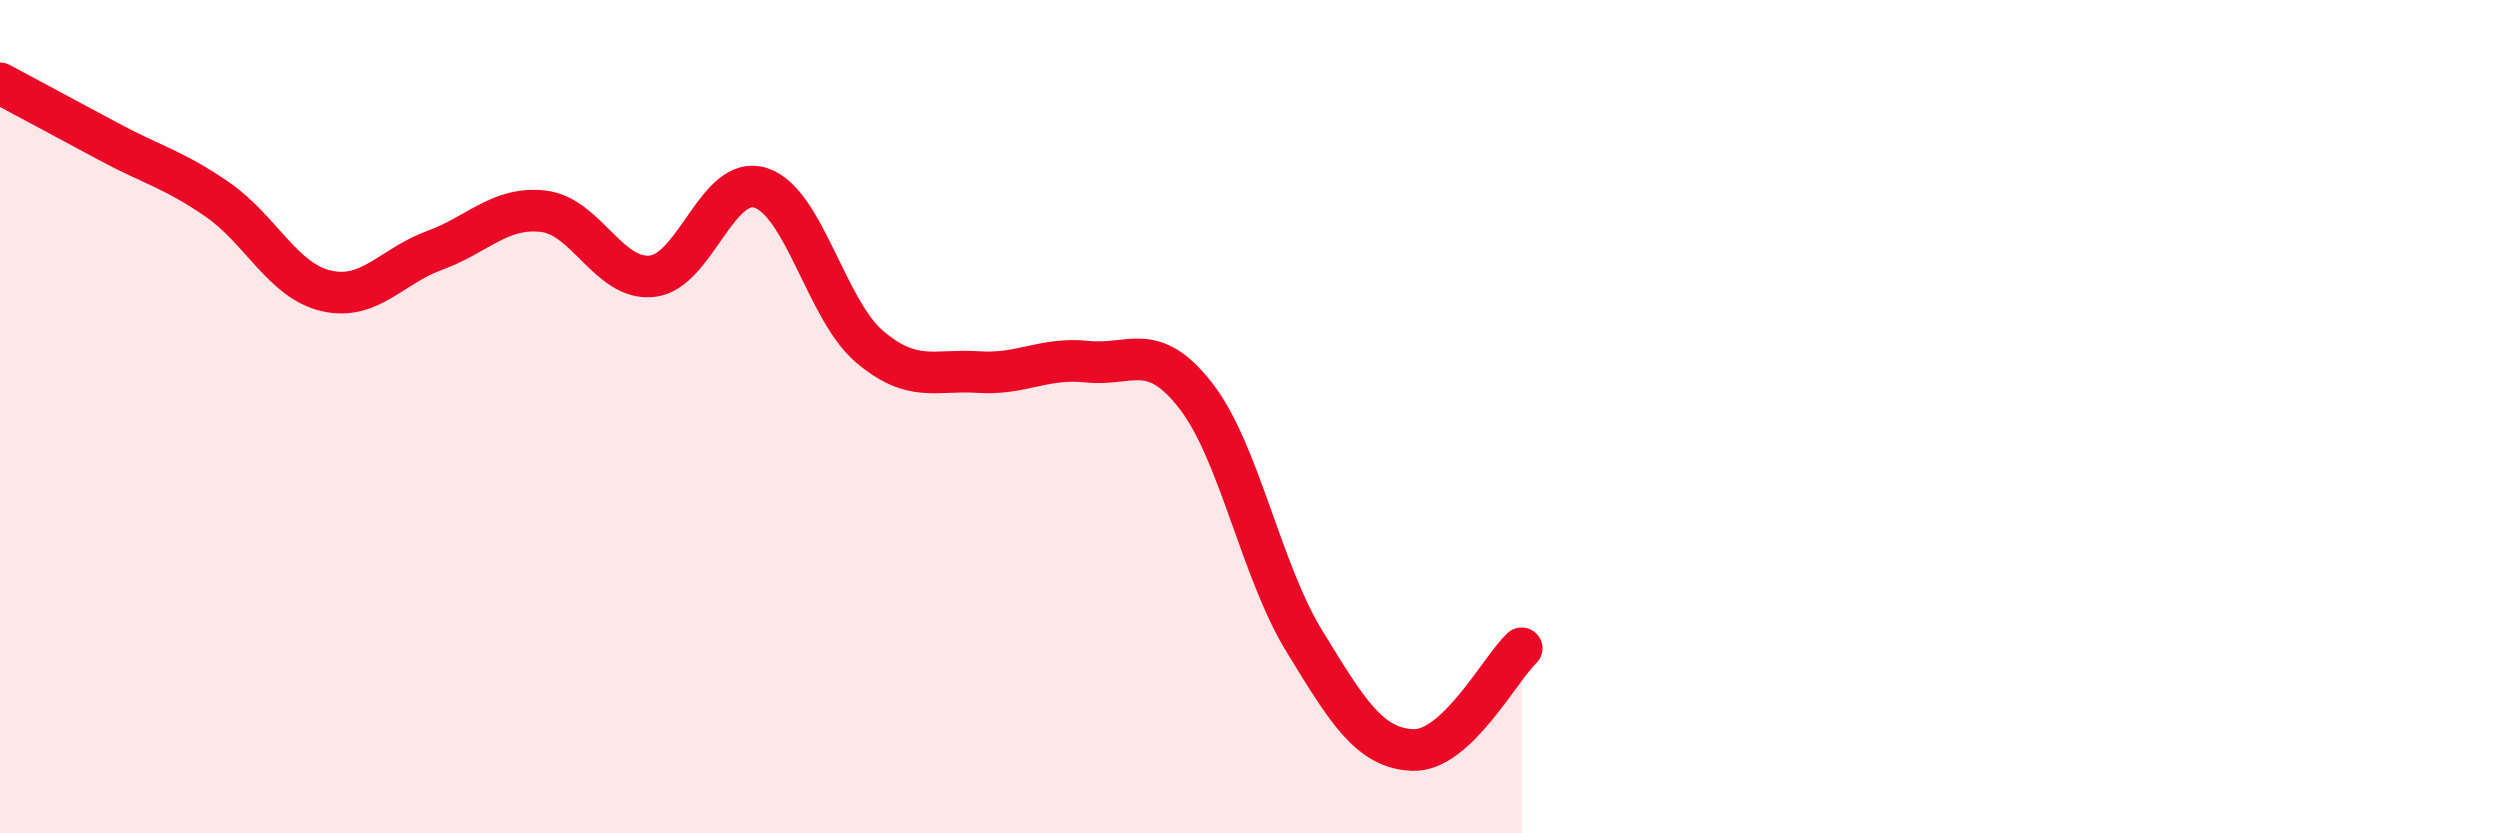
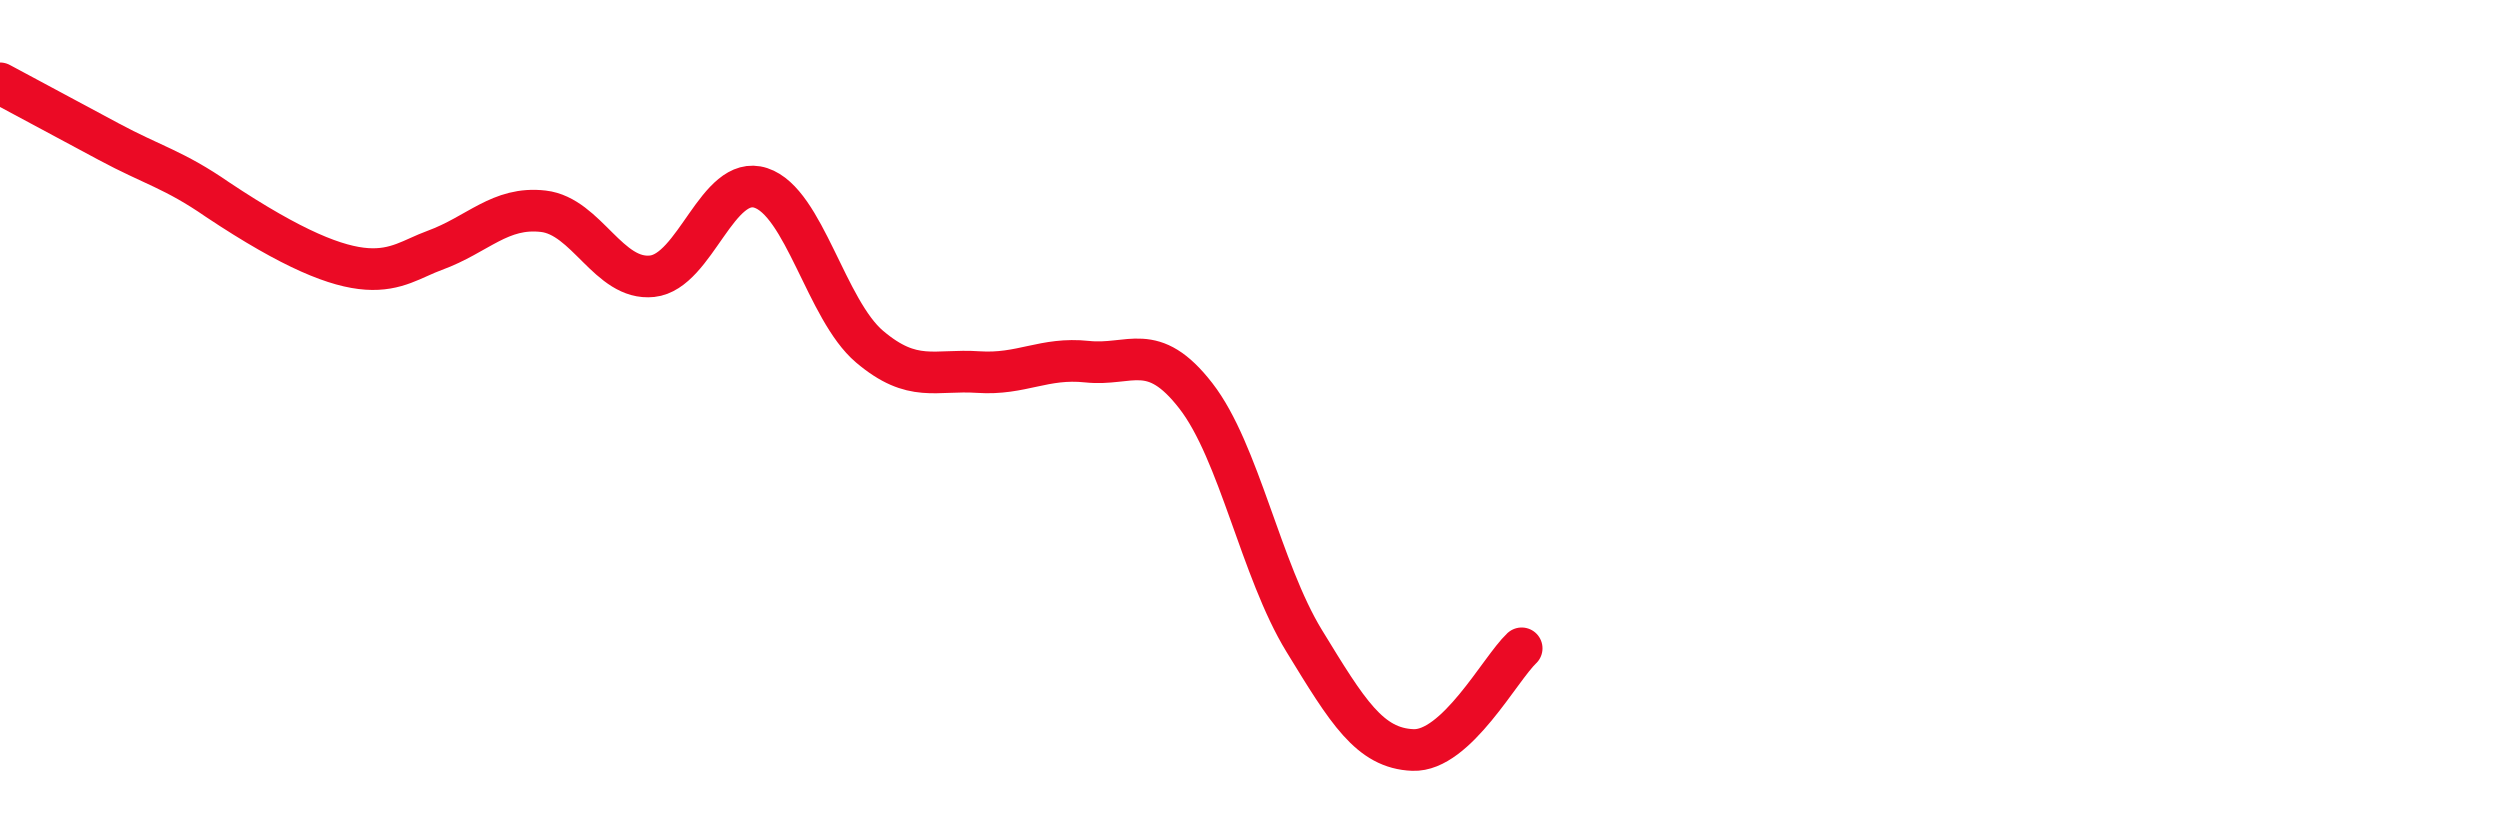
<svg xmlns="http://www.w3.org/2000/svg" width="60" height="20" viewBox="0 0 60 20">
-   <path d="M 0,2 C 0.52,2.28 1.57,2.84 2.61,3.4 C 3.65,3.96 4.18,4.07 5.22,4.79 C 6.26,5.51 6.79,6.74 7.83,6.98 C 8.87,7.22 9.39,6.39 10.43,6.01 C 11.47,5.63 12,4.95 13.04,5.07 C 14.08,5.19 14.61,6.74 15.65,6.63 C 16.69,6.52 17.22,4.17 18.26,4.51 C 19.3,4.85 19.83,7.44 20.87,8.32 C 21.91,9.2 22.44,8.86 23.48,8.93 C 24.52,9 25.05,8.57 26.09,8.68 C 27.13,8.79 27.66,8.16 28.7,9.5 C 29.74,10.84 30.26,13.68 31.3,15.38 C 32.34,17.08 32.87,17.96 33.91,18 C 34.95,18.04 36,16.05 36.52,15.56L36.52 20L0 20Z" fill="#EB0A25" opacity="0.1" stroke-linecap="round" stroke-linejoin="round" />
-   <path d="M 0,2 C 0.52,2.28 1.57,2.84 2.61,3.4 C 3.65,3.96 4.18,4.07 5.22,4.79 C 6.26,5.51 6.79,6.74 7.83,6.98 C 8.87,7.22 9.39,6.39 10.43,6.01 C 11.47,5.63 12,4.95 13.04,5.07 C 14.08,5.19 14.61,6.74 15.65,6.63 C 16.69,6.52 17.22,4.17 18.26,4.51 C 19.3,4.85 19.83,7.44 20.87,8.32 C 21.91,9.2 22.44,8.86 23.48,8.93 C 24.52,9 25.05,8.57 26.09,8.68 C 27.13,8.79 27.66,8.16 28.7,9.5 C 29.74,10.84 30.26,13.68 31.3,15.38 C 32.34,17.08 32.87,17.96 33.91,18 C 34.95,18.04 36,16.05 36.52,15.56" stroke="#EB0A25" stroke-width="1" fill="none" stroke-linecap="round" stroke-linejoin="round" />
+   <path d="M 0,2 C 0.52,2.28 1.57,2.84 2.61,3.4 C 3.65,3.96 4.18,4.07 5.22,4.79 C 8.87,7.22 9.39,6.39 10.43,6.01 C 11.47,5.63 12,4.95 13.04,5.07 C 14.08,5.19 14.61,6.74 15.65,6.63 C 16.69,6.52 17.22,4.17 18.26,4.51 C 19.3,4.85 19.83,7.44 20.87,8.32 C 21.91,9.2 22.44,8.86 23.48,8.93 C 24.52,9 25.05,8.57 26.09,8.68 C 27.13,8.79 27.66,8.16 28.7,9.5 C 29.74,10.84 30.26,13.68 31.3,15.38 C 32.34,17.08 32.87,17.96 33.91,18 C 34.95,18.04 36,16.05 36.52,15.56" stroke="#EB0A25" stroke-width="1" fill="none" stroke-linecap="round" stroke-linejoin="round" />
</svg>